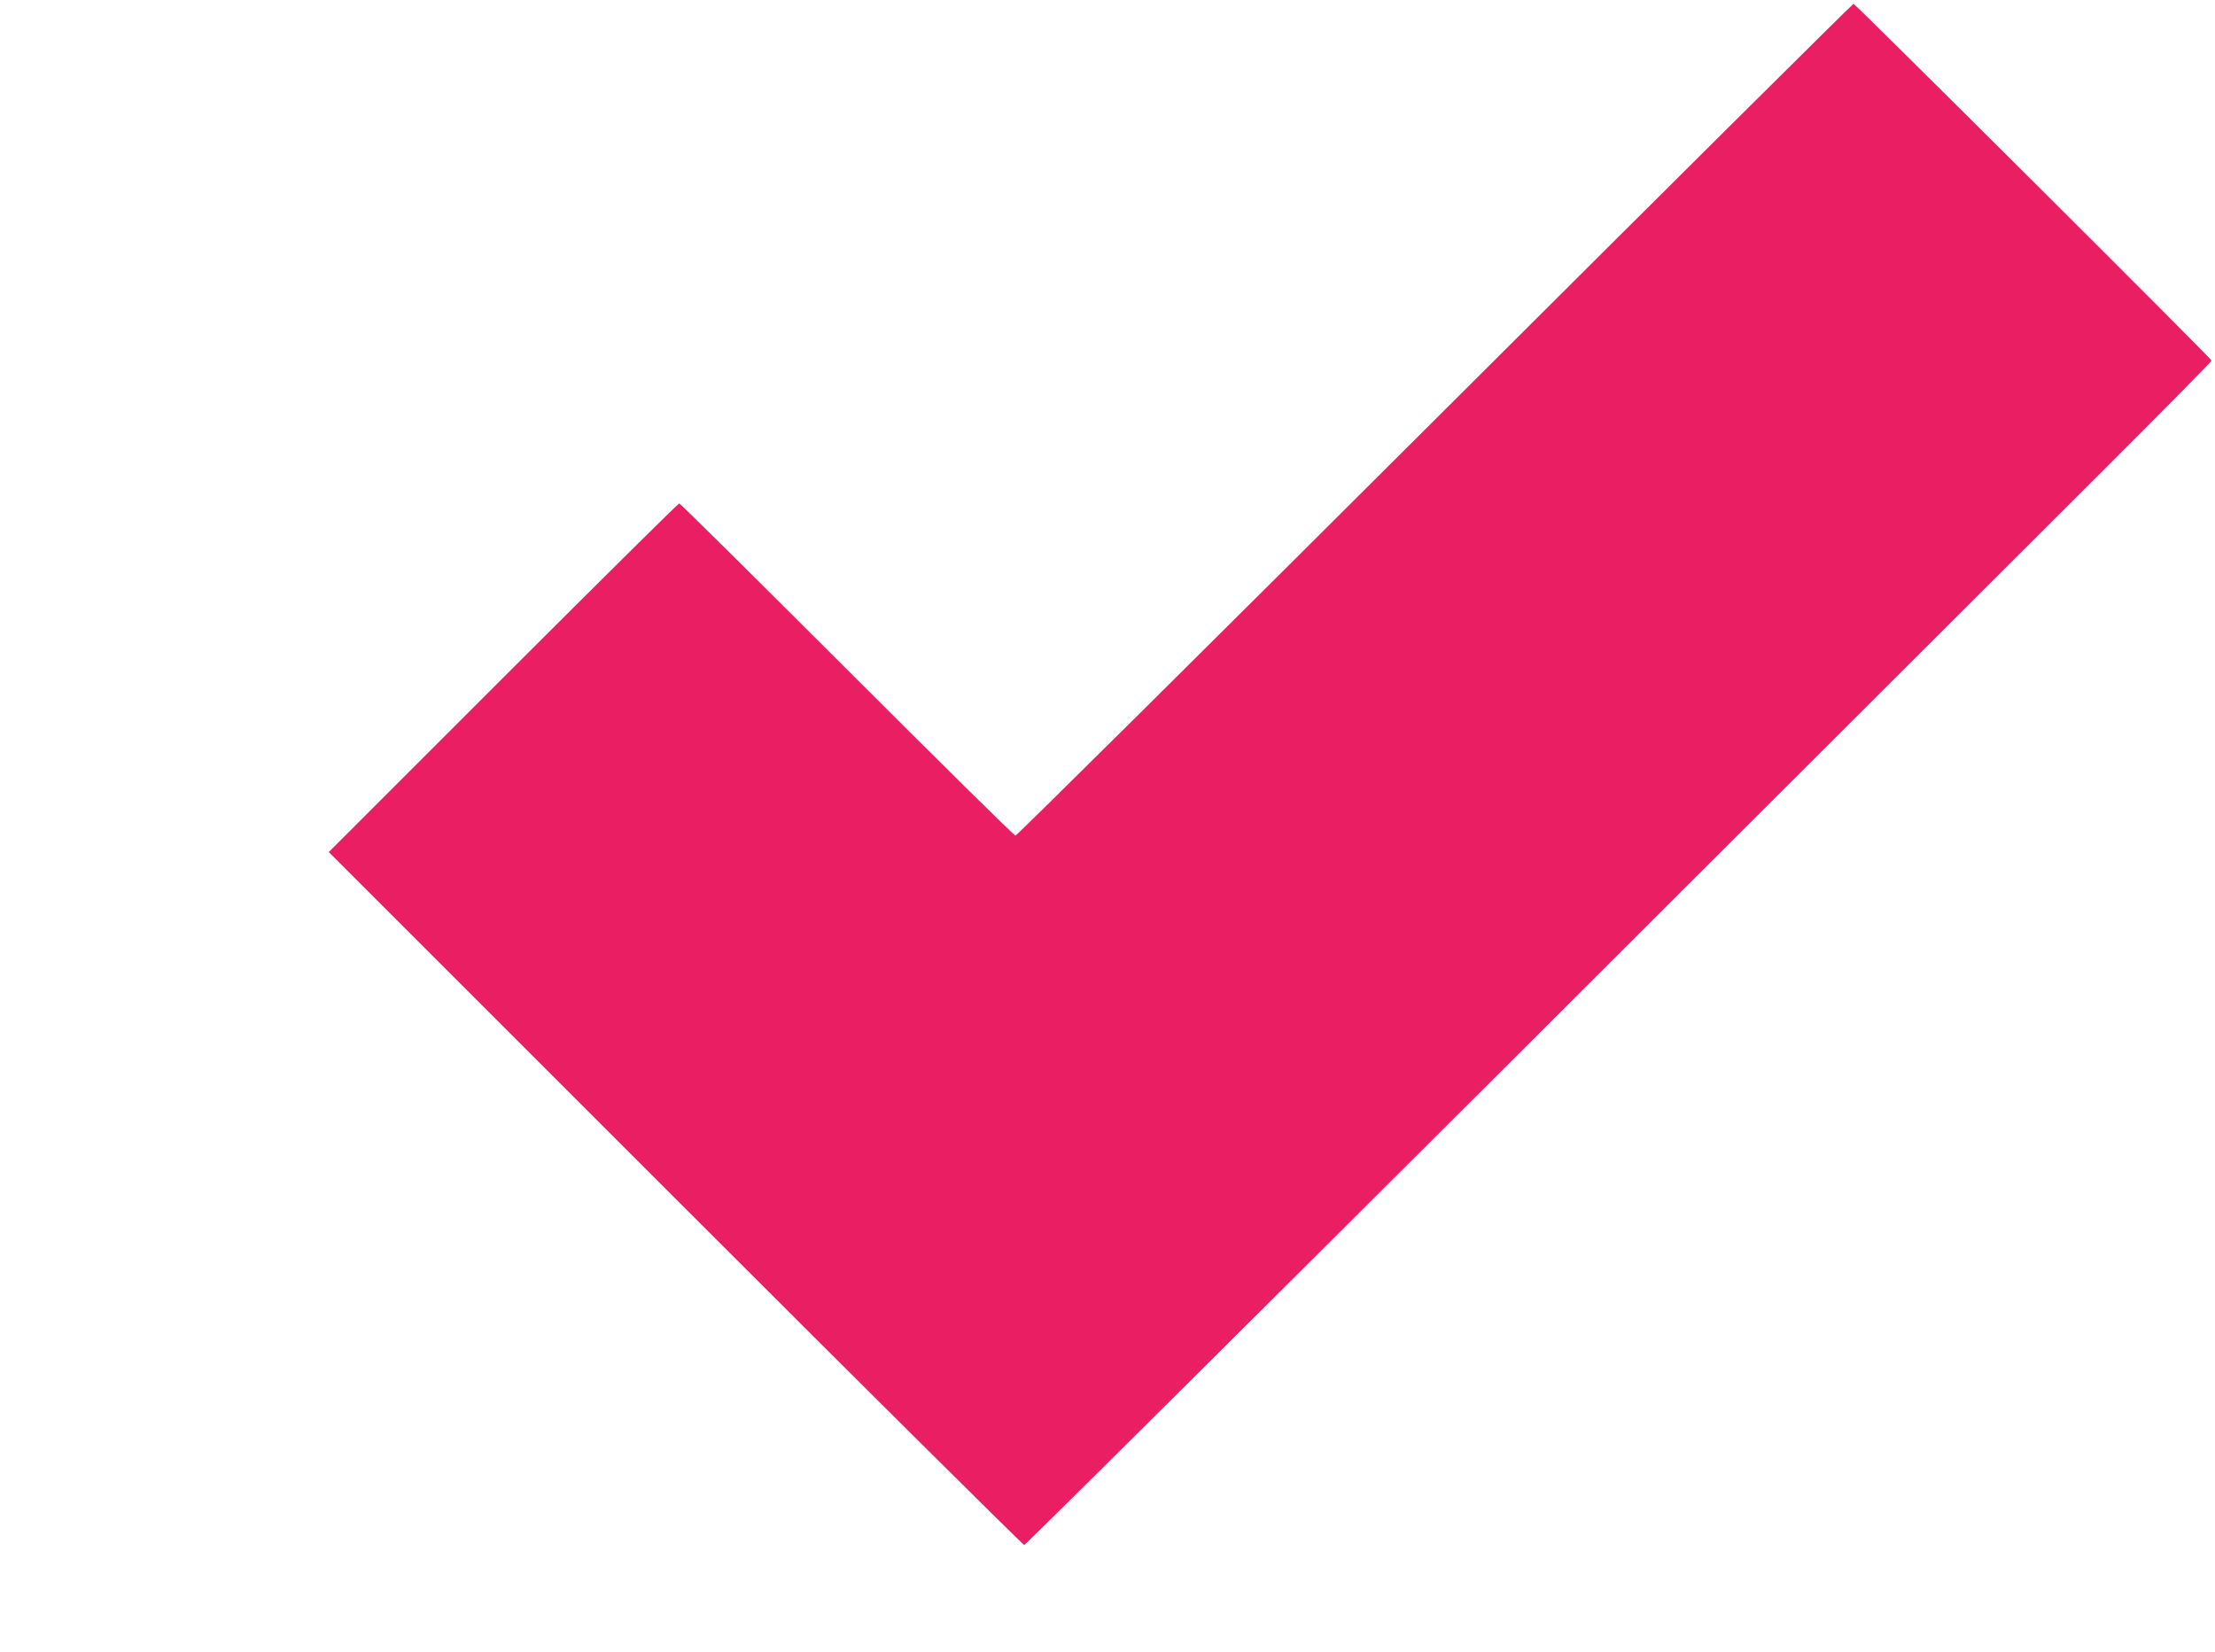
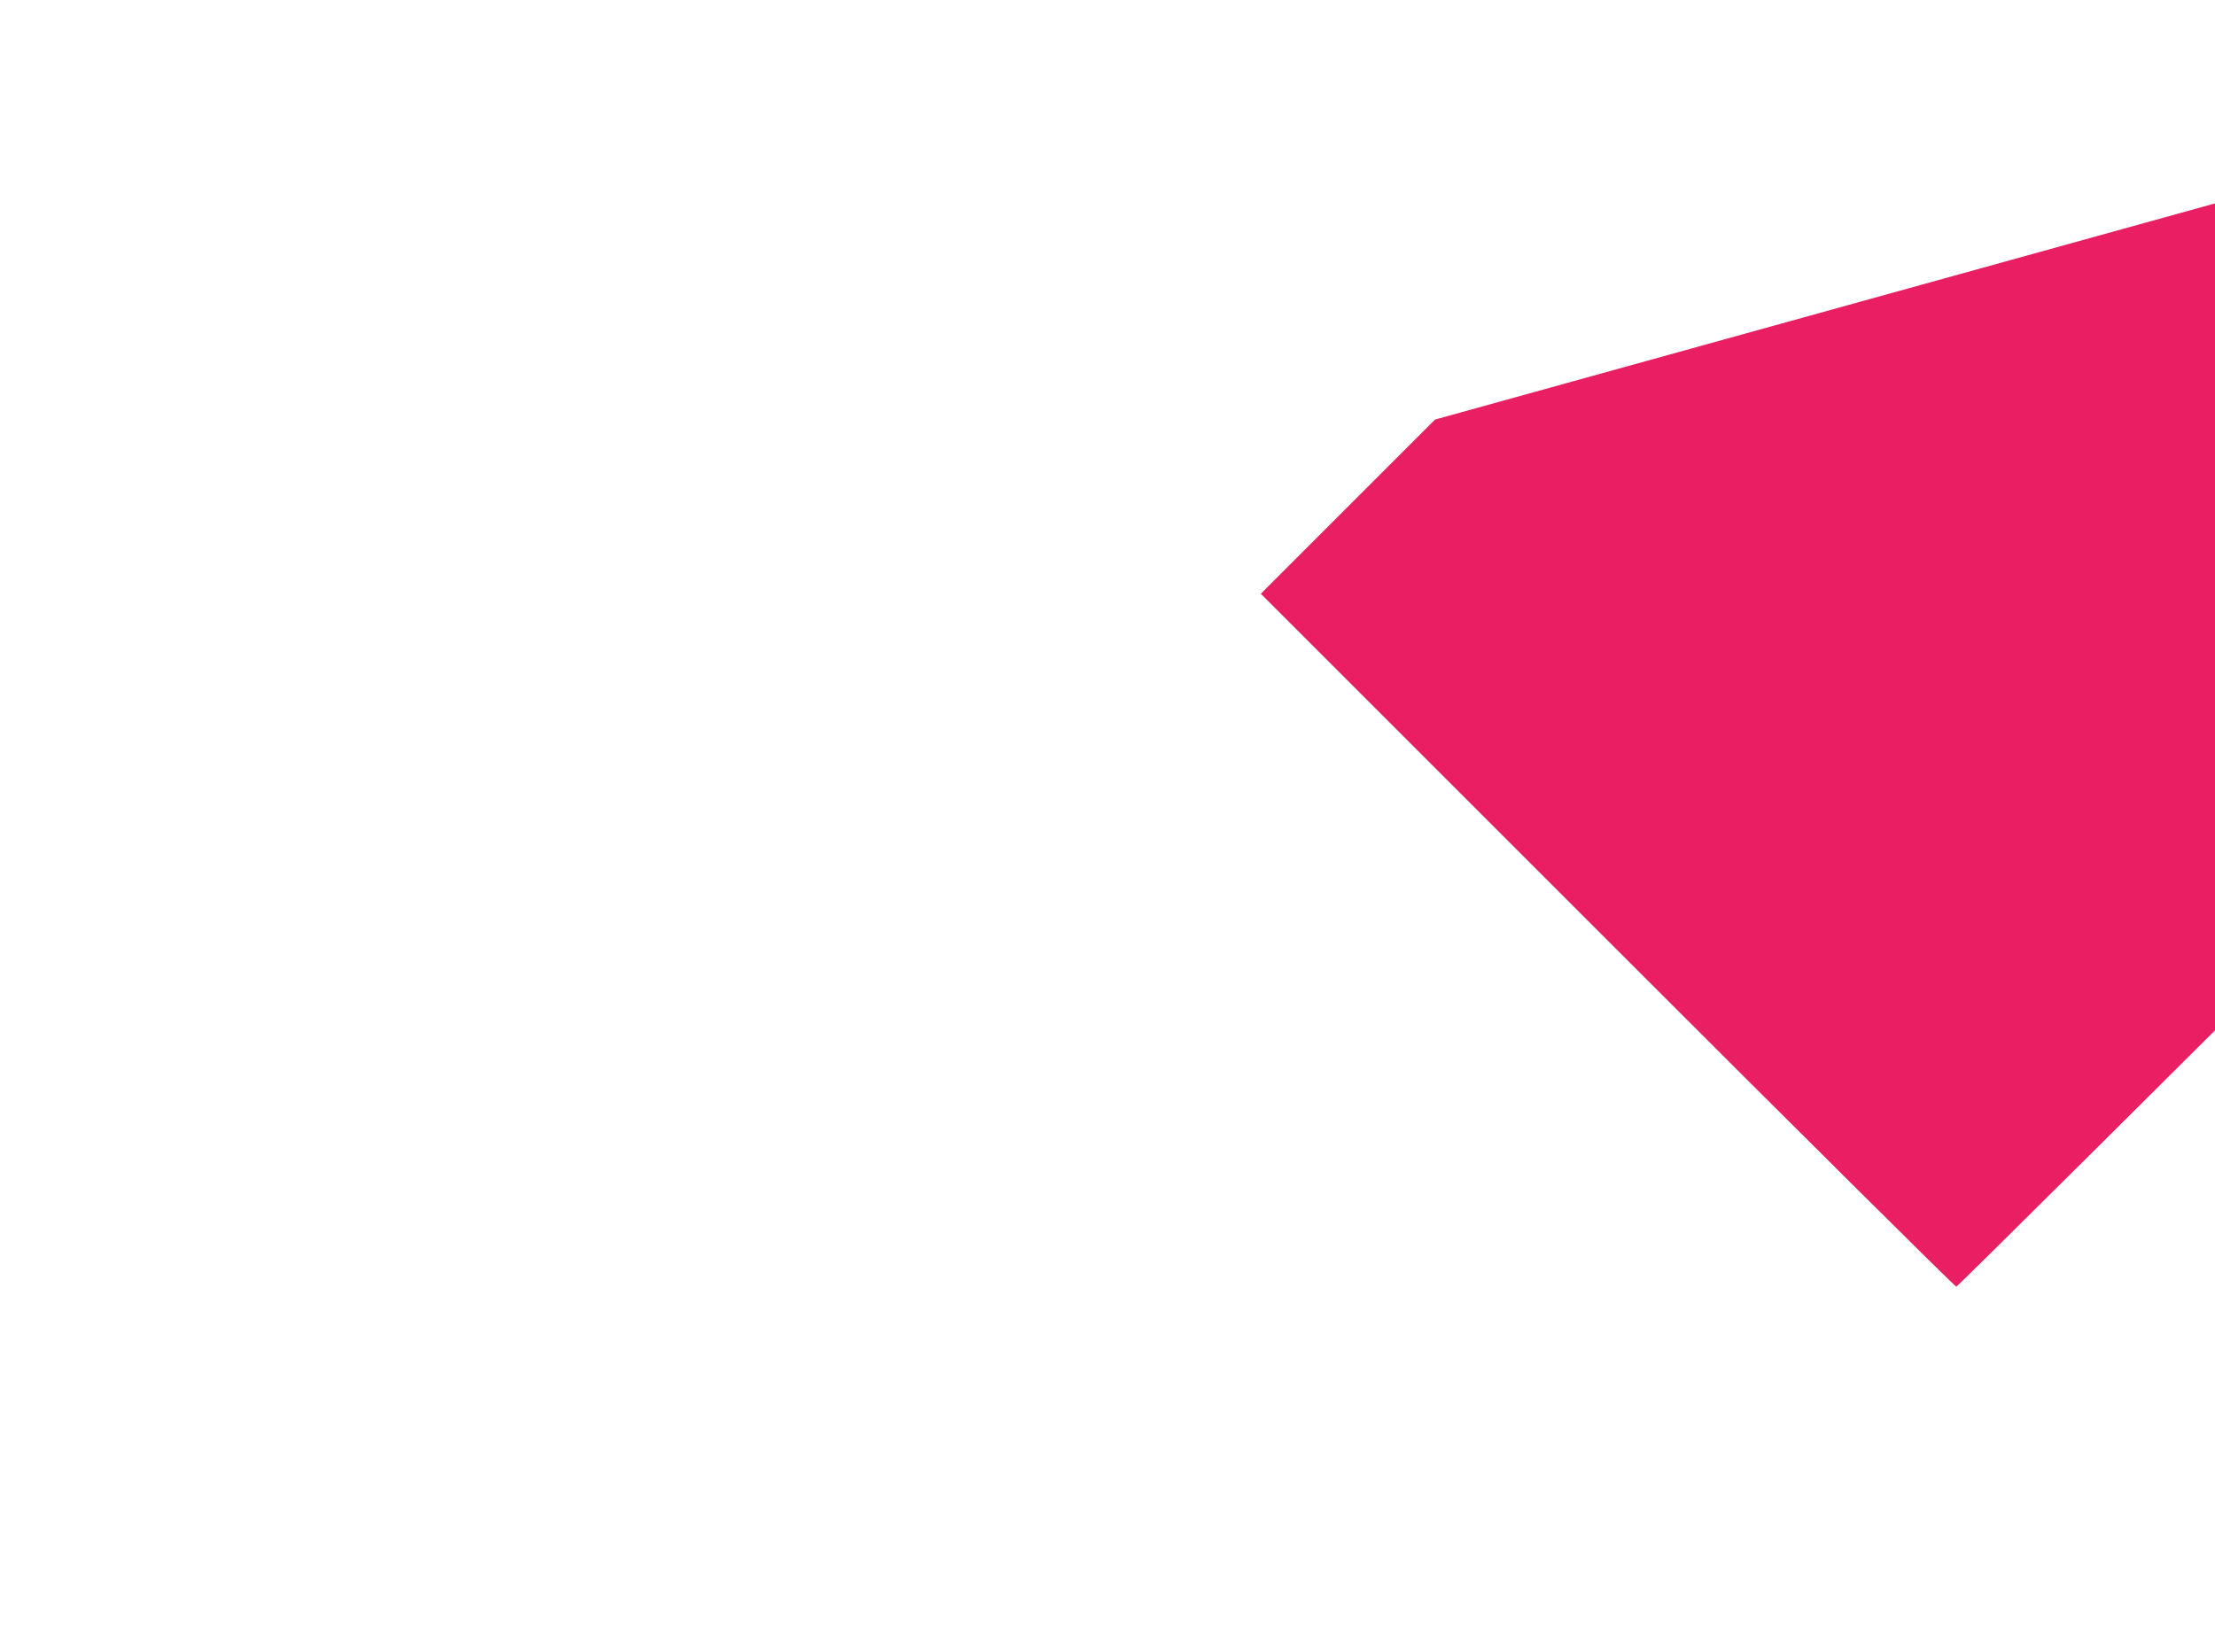
<svg xmlns="http://www.w3.org/2000/svg" version="1.0" width="1280pt" height="955pt" viewBox="0 0 1280 955" preserveAspectRatio="xMidYMid meet">
  <g transform="translate(0,955) scale(0.1,-0.1)" fill="#e91e63" stroke="none">
-     <path d="M8293 7125 c-1326 -1323 -2417 -2405 -2425 -2405 -7 0 -445 432 -973 960 -528 528 -964 960 -970 960 -6 0 -463 -453 -1018 -1008 l-1007 -1007 2003 -2003 c1101 -1101 2008 -2002 2016 -2002 7 0 1269 1254 2805 2787 1535 1533 3076 3071 3424 3418 347 346 632 635 632 641 0 11 -2052 2055 -2069 2062 -4 1 -1092 -1080 -2418 -2403z" />
+     <path d="M8293 7125 l-1007 -1007 2003 -2003 c1101 -1101 2008 -2002 2016 -2002 7 0 1269 1254 2805 2787 1535 1533 3076 3071 3424 3418 347 346 632 635 632 641 0 11 -2052 2055 -2069 2062 -4 1 -1092 -1080 -2418 -2403z" />
  </g>
</svg>